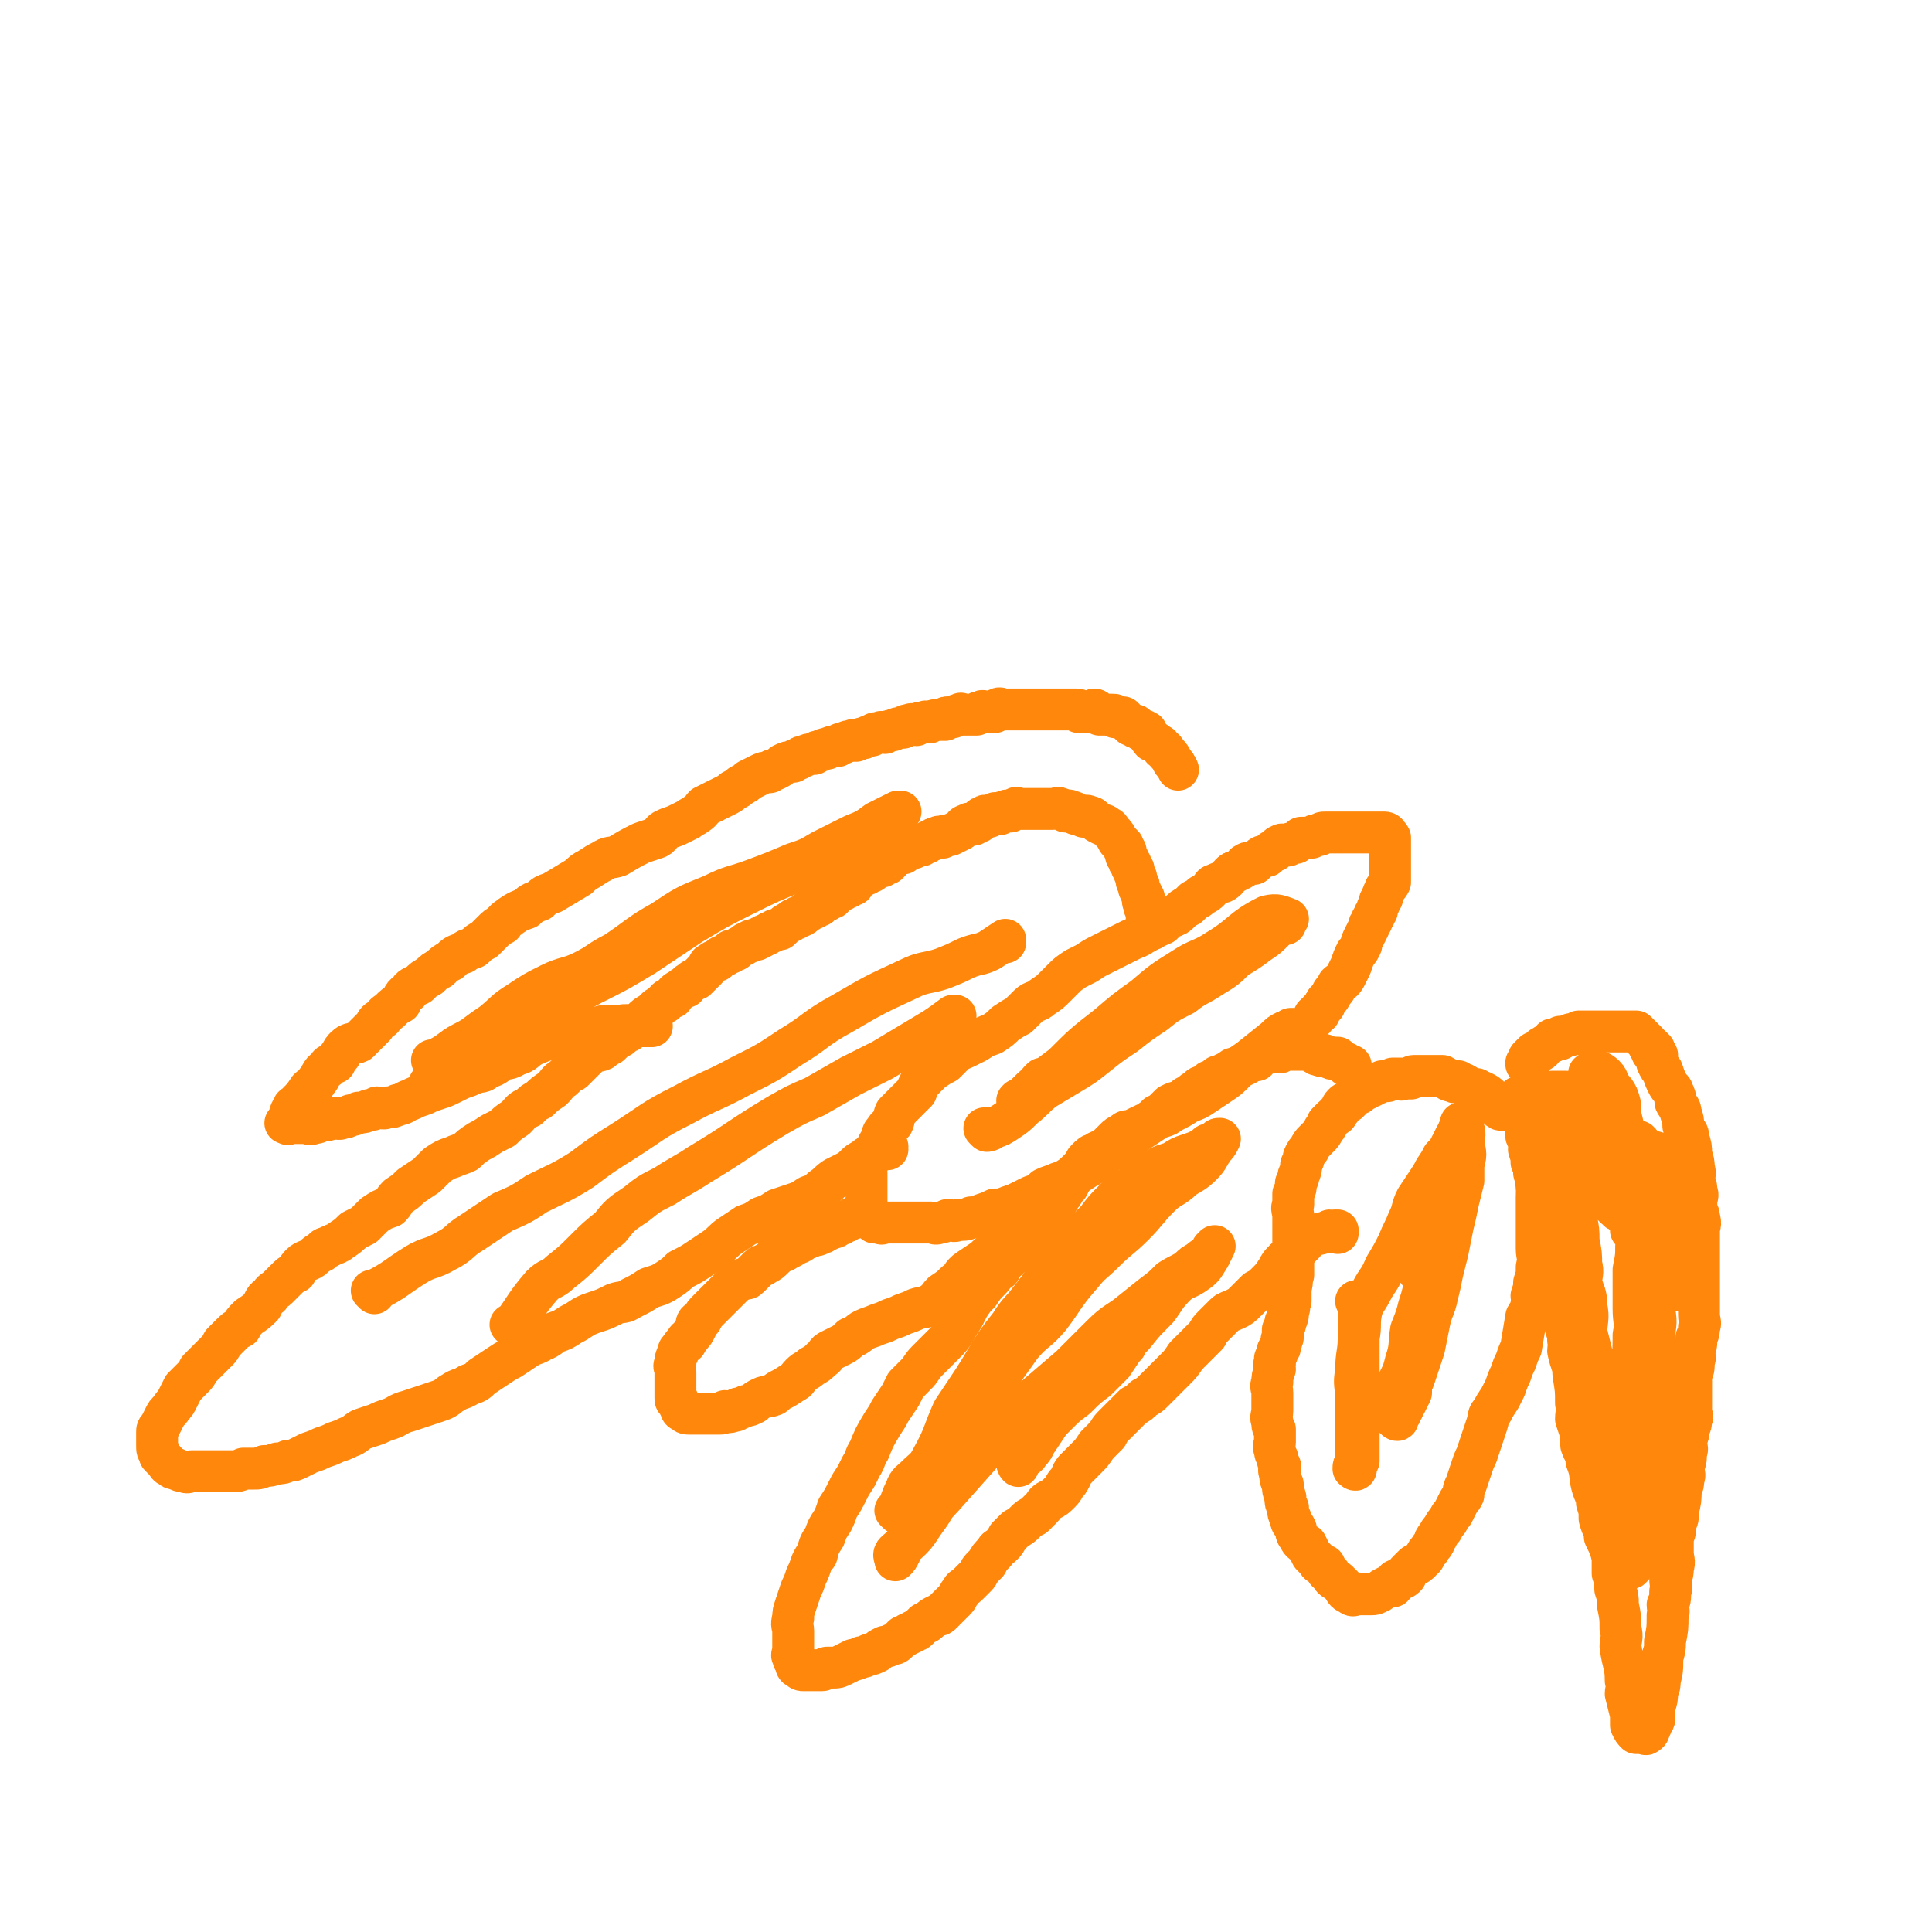
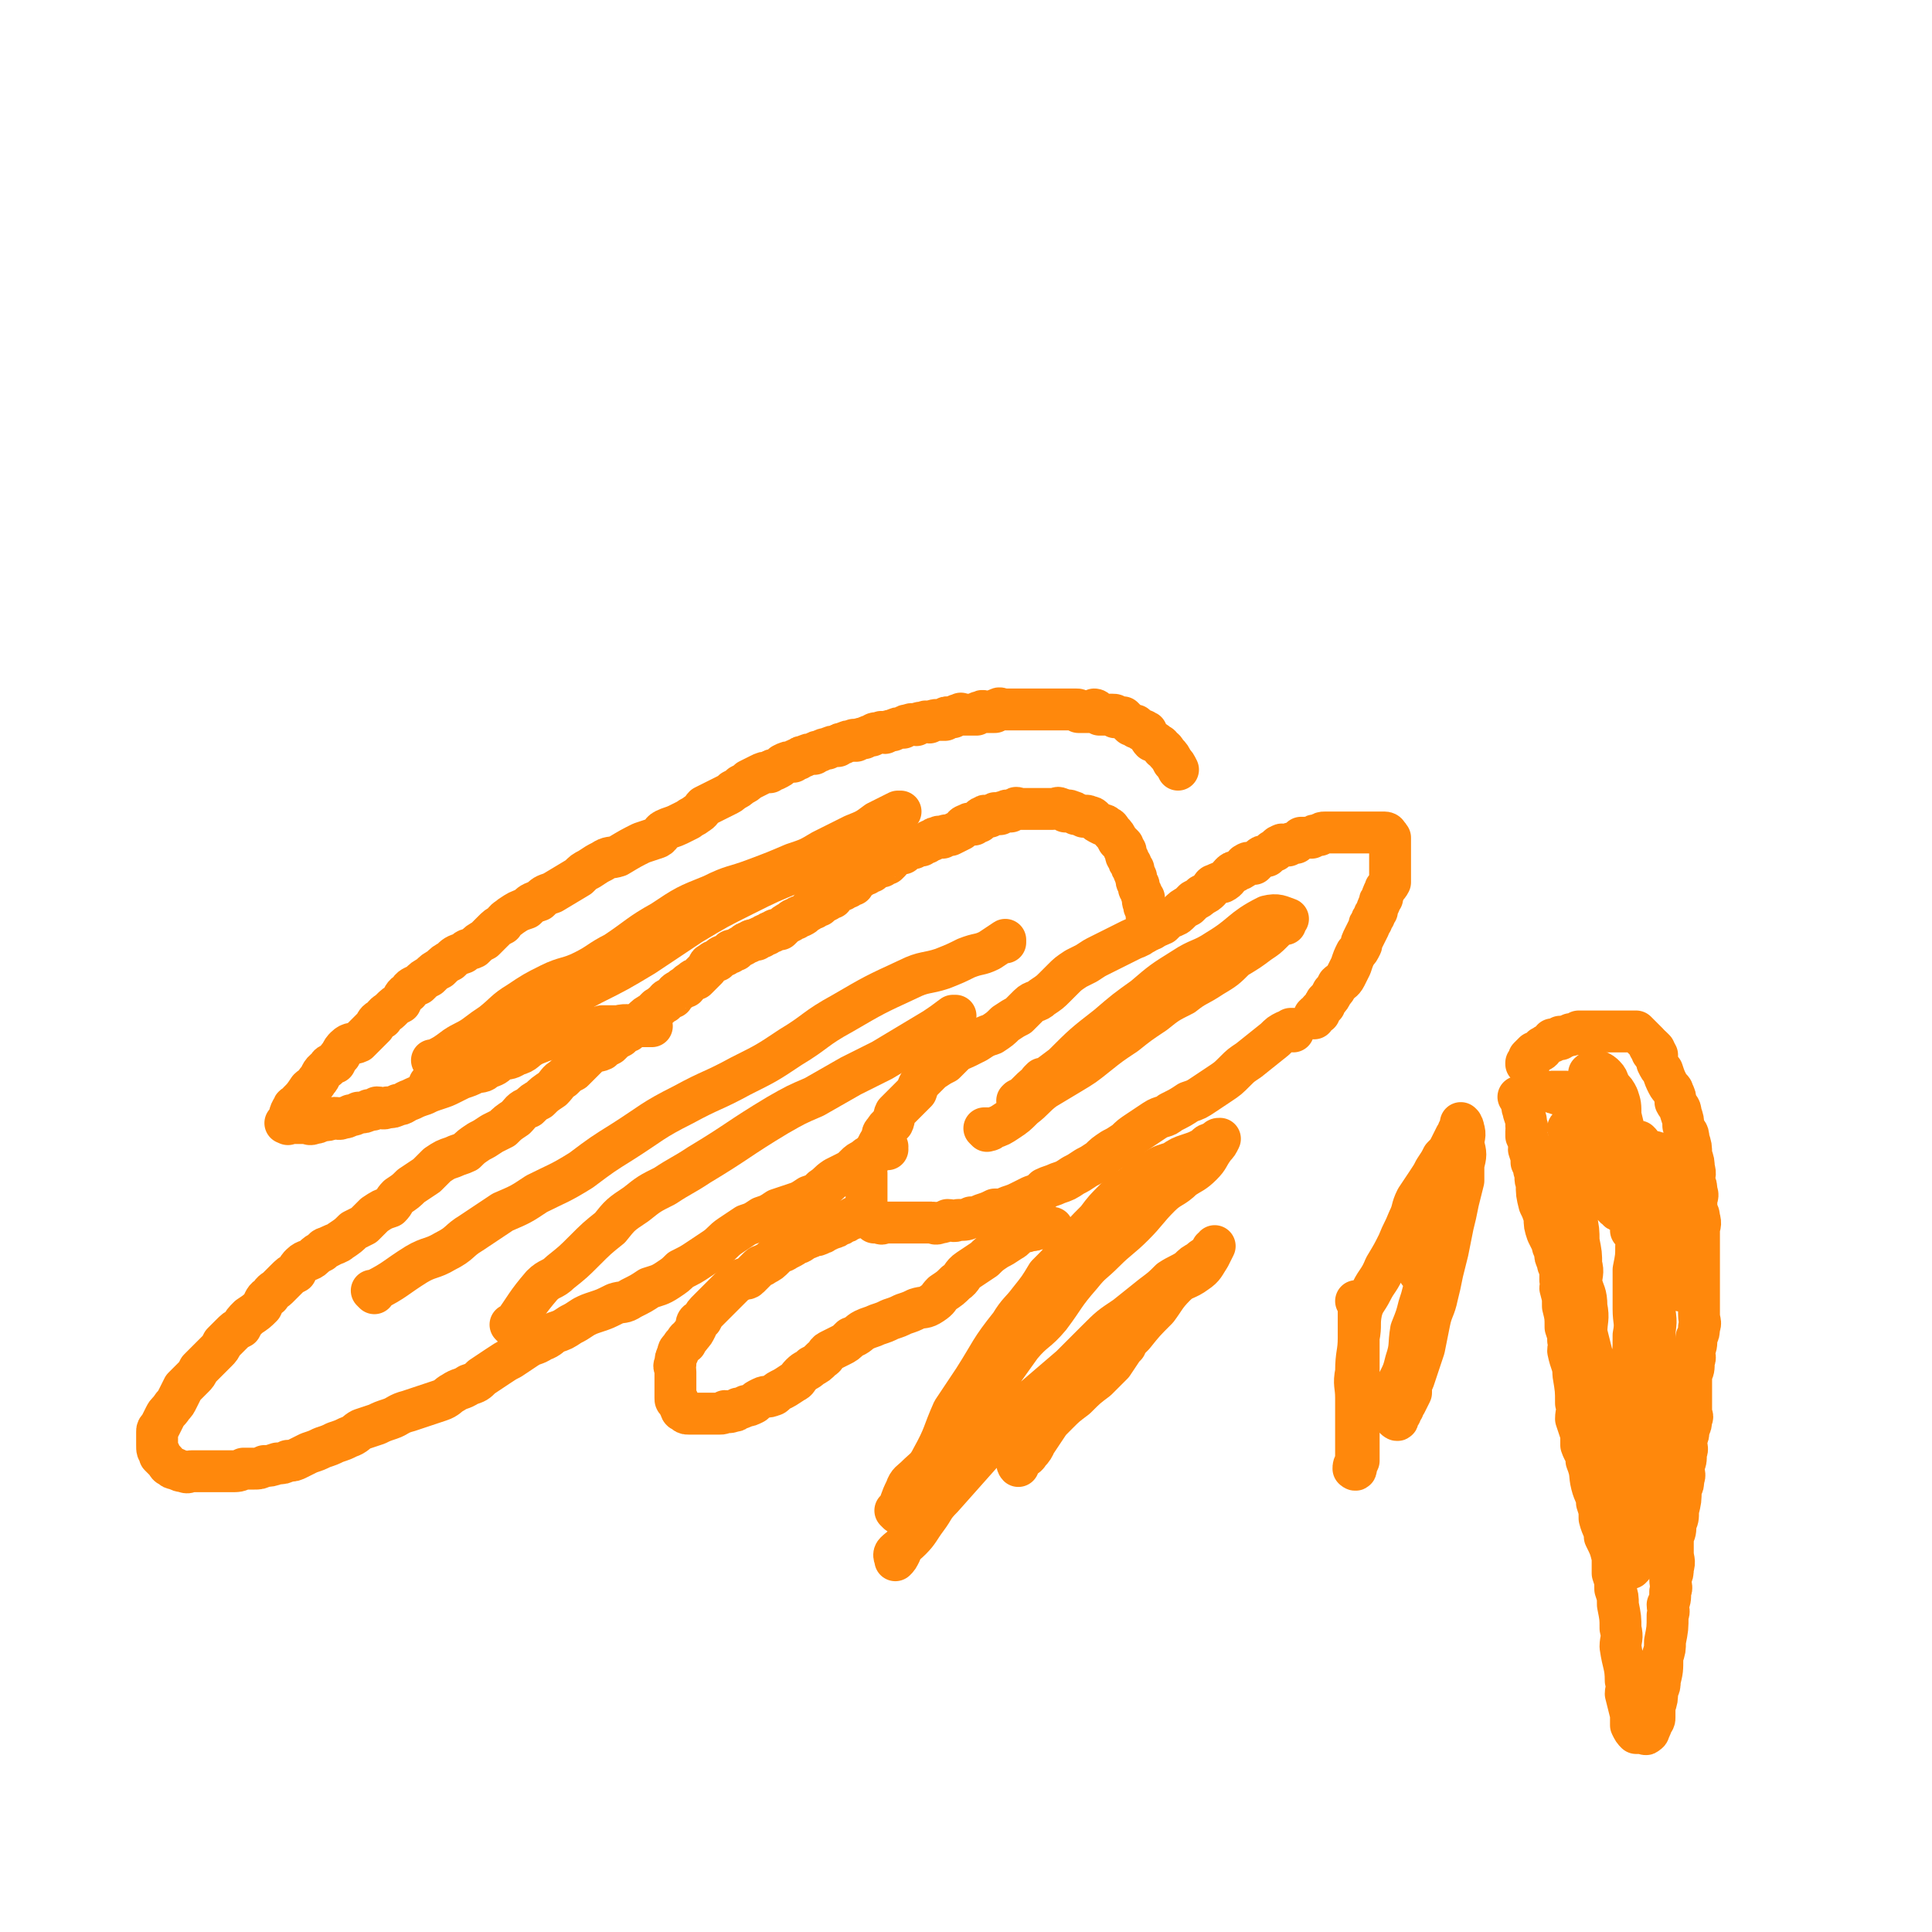
<svg xmlns="http://www.w3.org/2000/svg" viewBox="0 0 738 738" version="1.1">
  <g fill="none" stroke="#FF880C" stroke-width="16" stroke-linecap="round" stroke-linejoin="round">
    <path d="M584,407c0,0 -1,-1 -1,-1 0,0 0,1 0,0 1,0 1,0 1,-1 0,0 0,0 0,-1 1,-1 1,-1 2,-2 2,-1 2,0 3,-1 0,0 0,0 0,-1 1,0 1,-1 2,-1 1,-1 1,-1 2,-1 0,0 0,0 0,-1 2,0 2,0 3,0 0,0 0,0 0,-1 1,0 1,0 2,0 1,-1 1,0 2,-1 0,0 0,1 0,0 2,0 2,0 3,0 0,0 0,-1 0,-1 1,0 1,0 2,0 1,0 1,0 2,0 0,0 0,0 0,0 2,0 2,0 3,0 0,0 0,0 0,0 2,0 2,0 3,0 1,0 1,0 2,0 0,0 0,0 0,0 2,0 2,0 3,0 1,0 1,0 2,0 0,0 0,0 0,0 1,0 1,0 2,0 0,0 0,0 0,0 2,0 2,0 3,0 0,0 0,0 0,0 1,1 1,1 2,2 0,0 0,0 0,0 0,0 0,0 0,0 1,1 1,1 2,2 0,0 0,0 0,0 0,0 0,0 0,0 1,1 0,0 0,0 0,0 1,1 1,2 0,0 0,0 0,0 0,0 0,0 0,0 1,1 0,0 0,0 0,0 1,1 1,2 0,0 0,0 0,0 0,0 0,0 0,0 1,1 0,0 0,0 0,0 0,0 0,0 0,0 0,0 0,0 1,1 0,0 0,0 0,0 0,0 0,0 0,0 0,0 0,0 1,1 0,0 0,0 0,0 1,1 2,1 0,0 0,0 0,0 " />
    <path d="M632,401c0,0 -1,-1 -1,-1 0,0 0,0 0,0 1,1 1,1 1,2 1,2 1,2 1,4 1,2 1,2 2,3 1,3 1,3 2,5 1,2 2,2 2,3 1,2 1,2 1,4 1,2 2,2 2,4 1,3 1,3 1,5 1,3 2,2 2,5 1,3 1,3 1,6 1,3 1,3 1,5 1,3 0,3 0,5 1,2 1,2 1,4 1,2 0,2 0,4 0,2 0,2 0,3 1,2 1,2 1,3 1,3 0,3 0,5 0,2 0,2 0,4 0,3 0,3 0,5 0,3 0,3 0,6 0,3 0,3 0,5 0,2 0,2 0,4 0,2 0,2 0,4 0,2 0,2 0,4 0,3 1,3 0,5 0,2 0,2 -1,4 0,3 0,3 -1,5 0,2 1,2 0,4 0,3 0,3 -1,5 0,2 0,2 0,4 0,2 0,2 0,4 0,2 0,2 0,3 0,2 0,2 0,3 0,2 1,2 0,3 0,2 0,2 -1,4 0,2 0,2 -1,4 0,3 1,3 0,5 0,3 0,3 -1,5 0,3 1,3 0,5 0,2 0,2 -1,4 0,4 0,4 -1,8 0,3 0,3 -1,5 0,3 0,3 -1,5 0,3 0,3 0,6 0,3 1,3 0,6 0,2 0,2 -1,4 0,3 1,3 0,5 0,3 0,3 -1,5 0,2 1,2 0,4 0,5 0,5 -1,10 0,3 0,3 -1,6 0,5 0,5 -1,9 0,2 0,2 -1,4 0,3 0,3 -1,6 0,1 0,1 0,2 0,1 0,1 0,2 0,0 0,0 0,0 0,1 0,1 -1,2 0,1 0,1 -1,2 0,0 0,0 0,0 0,0 0,0 0,0 1,0 0,0 0,0 0,0 0,0 0,0 0,0 0,0 0,0 0,1 0,2 -1,2 0,1 -1,0 -2,0 0,0 0,0 0,0 0,0 0,0 0,0 -1,0 -1,0 -2,0 0,0 0,0 0,0 0,0 0,0 0,0 -1,-1 -1,-1 -2,-3 0,-2 0,-2 0,-4 -1,-4 -1,-4 -2,-8 0,-2 1,-2 0,-5 0,-6 -1,-6 -2,-13 0,-3 1,-3 0,-7 0,-4 0,-4 -1,-9 0,-3 0,-3 -1,-6 0,-3 0,-3 -1,-6 0,-3 0,-3 0,-6 -1,-4 -1,-4 -3,-8 0,-3 -1,-3 -2,-7 0,-3 0,-3 -1,-6 0,-3 -1,-3 -2,-7 -1,-4 0,-4 -2,-9 0,-3 -1,-3 -2,-6 0,-2 0,-2 0,-4 -1,-3 -1,-3 -2,-6 0,-3 1,-3 0,-6 0,-5 0,-5 -1,-11 0,-4 -1,-4 -2,-9 0,-2 1,-2 0,-4 0,-2 0,-2 -1,-5 0,-4 0,-4 -1,-8 0,-4 0,-3 -1,-7 0,-1 1,-1 0,-3 0,-2 0,-2 0,-4 -1,-2 -1,-2 -1,-3 -1,-2 -1,-2 -1,-4 -1,-2 -1,-2 -1,-3 -1,-2 -1,-2 -2,-4 -1,-3 -1,-3 -1,-6 -1,-3 -1,-3 -2,-5 -1,-4 -1,-4 -1,-8 -1,-2 0,-2 -1,-5 0,-1 0,-1 -1,-3 0,-2 0,-2 -1,-5 0,-1 1,-1 0,-2 0,-1 0,-1 -1,-3 0,-1 0,-1 0,-2 0,-1 1,-1 0,-2 0,-2 0,-2 -1,-5 0,-1 0,0 0,-1 -1,-1 0,-1 -1,-3 0,0 0,0 0,0 0,-1 0,-1 -1,-2 0,0 0,0 0,0 " />
-     <path d="M587,431c0,0 -1,-1 -1,-1 0,0 0,0 0,0 0,0 0,0 0,0 1,1 0,0 0,0 0,0 0,0 0,0 0,0 0,0 0,0 1,1 0,0 0,0 0,0 0,1 0,2 1,2 0,2 0,3 0,2 0,2 0,4 0,2 0,2 0,4 0,3 0,3 0,5 1,2 1,2 1,5 1,2 0,2 0,4 0,4 0,4 0,8 0,3 0,3 0,6 0,3 0,3 0,6 0,3 1,3 0,7 0,3 0,3 -1,6 0,2 0,2 -1,5 0,1 1,2 0,3 0,3 -1,3 -2,5 -1,6 -1,6 -2,12 -1,2 -1,2 -2,5 -1,2 -1,2 -2,5 -1,2 -1,2 -2,5 -1,2 -1,2 -2,4 -2,3 -2,3 -3,5 -2,2 -1,2 -2,5 -1,3 -1,3 -2,6 -1,3 -1,3 -2,6 -1,2 -1,2 -2,5 -1,3 -1,3 -2,6 -1,2 -1,2 -1,4 -1,2 -1,1 -2,3 -1,2 -1,2 -2,4 -1,1 -1,1 -2,3 -1,1 -1,1 -2,3 -1,1 -1,1 -2,3 -1,1 -1,1 -1,2 -1,2 -1,1 -2,3 -1,1 -1,1 -2,3 -1,1 -1,1 -2,2 -1,1 -1,0 -2,1 -1,1 -1,1 -2,2 -1,1 -1,1 -1,2 -1,1 -1,1 -2,1 -1,1 -2,0 -2,1 -1,1 -1,1 -1,2 -1,0 -1,0 -2,0 0,0 0,0 0,0 -2,1 -2,1 -3,2 0,0 0,0 0,0 -2,1 -2,1 -3,1 0,0 0,0 0,0 -2,0 -2,0 -3,0 -1,0 -1,0 -2,0 0,0 0,0 0,0 -2,0 -2,1 -3,0 -2,-1 -2,-1 -3,-3 -1,-1 -1,-1 -2,-2 -2,-1 -2,-1 -3,-3 -2,-1 -1,-1 -2,-3 -2,-1 -2,0 -3,-2 -1,-1 -1,-1 -2,-2 -1,-2 -1,-2 -2,-4 -2,-1 -2,-1 -3,-3 -1,-1 -1,-2 -1,-3 -1,-2 -2,-2 -2,-4 -1,-2 -1,-2 -1,-4 -1,-2 -1,-2 -1,-4 -1,-3 -1,-3 -1,-5 -1,-2 -1,-2 -1,-4 -1,-2 0,-2 0,-3 -1,-2 -1,-2 -1,-3 -1,-2 -1,-2 -1,-3 -1,-2 0,-2 0,-3 0,-2 0,-2 0,-5 -1,-1 -1,-1 -1,-3 -1,-2 0,-2 0,-4 0,-2 0,-2 0,-3 0,-2 0,-2 0,-4 0,-2 -1,-2 0,-4 0,-2 0,-2 1,-5 0,-1 -1,-1 0,-2 0,-1 0,-1 0,-2 1,-2 1,-2 1,-3 1,-1 1,-1 1,-2 1,-2 0,-2 1,-3 0,-2 0,-2 0,-3 1,-2 1,-2 1,-3 1,-2 1,-2 1,-4 1,-2 0,-2 1,-4 0,-3 0,-3 0,-5 1,-3 0,-3 1,-5 0,-2 0,-2 0,-3 0,-2 0,-2 0,-4 0,-2 0,-2 0,-3 0,-2 0,-2 0,-4 0,-2 0,-2 0,-4 0,-2 0,-2 0,-4 0,-3 -1,-3 0,-5 0,-2 0,-2 0,-4 1,-2 1,-2 1,-4 1,-2 1,-2 1,-3 1,-2 1,-2 1,-4 1,-2 1,-2 1,-3 1,-2 1,-2 2,-3 1,-2 1,-2 2,-3 1,-1 1,-1 2,-2 2,-2 1,-2 2,-3 1,-1 1,-1 1,-2 1,-1 1,-1 2,-2 1,-1 2,-1 2,-2 2,-2 1,-2 2,-3 1,-1 1,-1 2,-1 1,-1 1,-1 2,-2 0,0 0,0 1,-1 1,0 1,0 2,-1 1,-1 1,-1 2,-1 1,-1 1,-1 2,-1 1,-1 1,-1 2,-1 1,-1 1,0 2,-1 1,0 1,0 2,0 1,-1 1,0 2,-1 2,0 2,0 3,0 0,0 0,1 1,0 1,0 1,0 3,0 0,0 0,-1 1,-1 1,0 1,0 2,0 2,0 2,0 3,0 1,0 1,0 2,0 1,0 1,0 2,0 1,0 1,0 2,0 0,0 0,0 0,0 2,1 2,2 4,2 1,1 1,0 2,0 1,1 1,1 2,1 0,0 0,0 0,0 2,1 2,2 3,2 1,1 1,0 2,0 1,1 1,1 2,1 0,0 0,0 0,0 2,1 2,1 3,2 1,1 1,1 1,2 0,0 0,0 0,0 1,1 1,1 2,2 0,0 0,0 0,0 1,1 1,1 2,1 0,0 0,0 0,0 " />
-     <path d="M511,471c0,0 -1,-1 -1,-1 0,0 1,0 1,0 -1,1 -2,0 -3,0 -2,1 -2,1 -3,1 -2,1 -3,0 -4,1 -2,1 -2,2 -3,3 -2,2 -2,2 -3,3 -2,2 -3,2 -4,3 -2,2 -2,2 -3,4 -2,3 -2,3 -4,5 -2,2 -2,2 -4,3 -2,2 -2,2 -4,4 -2,2 -2,2 -4,3 -2,1 -3,1 -4,2 -2,2 -2,2 -4,4 -2,2 -2,2 -3,4 -2,2 -2,2 -4,4 -2,2 -2,2 -4,4 -2,3 -2,3 -4,5 -2,2 -2,2 -4,4 -2,2 -2,2 -4,4 -2,2 -2,2 -4,3 -2,2 -2,2 -4,3 -2,2 -2,2 -3,3 -2,2 -2,2 -4,4 -2,2 -2,2 -3,4 -2,2 -2,2 -4,4 -2,3 -2,3 -4,5 -2,2 -2,2 -4,4 -2,2 -1,2 -3,5 -2,2 -1,2 -3,4 -2,2 -2,2 -4,3 -2,1 -2,2 -3,3 -2,2 -2,2 -3,3 -2,1 -2,1 -3,2 -2,2 -2,2 -4,3 -2,2 -2,2 -3,3 -1,2 -1,2 -2,3 -2,2 -2,1 -3,3 -2,2 -2,2 -3,4 -1,1 -1,1 -2,2 -1,1 -1,2 -2,3 -2,2 -2,2 -3,3 -2,2 -2,1 -3,3 -1,1 -1,2 -2,3 -1,1 -1,1 -2,2 -2,2 -2,2 -3,3 -1,1 -1,1 -2,1 -2,1 -2,1 -3,2 -1,1 -1,1 -2,1 -1,1 -1,1 -2,2 -1,1 -1,1 -2,1 -1,1 -1,1 -2,1 -1,1 -1,1 -2,1 -1,1 -1,1 -2,2 -1,1 -1,1 -2,1 -2,1 -2,1 -3,1 -2,1 -2,1 -3,2 -2,1 -2,1 -3,1 -2,1 -2,1 -3,1 -2,1 -2,1 -3,1 -2,1 -2,1 -4,2 -2,1 -2,1 -4,1 -1,0 -1,0 -2,0 -1,0 -1,1 -2,1 -1,0 -1,0 -2,0 -1,0 -1,0 -2,0 0,0 0,0 0,0 -2,0 -2,0 -3,0 -1,0 -1,0 -2,-1 -1,0 -1,-1 -1,-2 -1,-1 -1,-1 -1,-2 -1,-1 0,-1 0,-2 0,-1 0,-1 0,-3 0,-2 0,-2 0,-5 0,-2 -1,-2 0,-5 0,-2 0,-2 1,-5 1,-3 1,-3 2,-6 1,-2 1,-2 2,-5 1,-2 1,-2 2,-5 1,-2 1,-2 2,-3 1,-4 1,-4 3,-7 1,-3 1,-3 3,-6 1,-2 1,-2 2,-5 2,-3 2,-3 4,-7 1,-2 1,-2 3,-5 1,-2 1,-2 2,-4 2,-3 1,-3 3,-6 2,-5 2,-5 5,-10 2,-3 2,-3 3,-5 2,-3 2,-3 4,-6 1,-2 1,-2 2,-4 2,-2 2,-2 4,-4 2,-2 2,-3 4,-5 1,-1 1,-1 3,-3 2,-2 2,-2 4,-4 2,-2 2,-2 4,-5 1,-2 1,-2 3,-5 1,-2 1,-2 2,-4 2,-3 2,-3 4,-5 2,-3 2,-3 4,-5 2,-2 2,-3 4,-4 1,-3 1,-2 3,-4 2,-2 2,-2 4,-3 1,-2 2,-2 3,-4 2,-3 2,-3 3,-5 2,-2 2,-2 3,-3 3,-3 2,-3 4,-5 2,-2 2,-2 3,-4 2,-2 1,-3 3,-4 1,-2 1,-2 2,-4 2,-2 2,-2 3,-3 2,-2 1,-2 2,-3 2,-2 2,-2 3,-2 2,-2 3,-1 5,-3 1,-1 1,-1 3,-3 1,-1 1,-1 3,-2 1,-1 1,-1 3,-1 2,-1 2,-1 4,-2 1,0 1,-1 3,-1 1,-2 2,-1 3,-3 2,0 2,0 3,-2 1,-1 1,-1 2,-2 2,-1 2,-1 3,-1 2,-1 2,-1 3,-2 2,-1 2,-1 3,-2 2,-1 2,-2 3,-2 2,-1 2,-1 3,-2 2,0 1,-1 3,-1 0,-1 0,-1 1,-1 2,-1 2,-1 4,-2 1,-1 1,-1 3,-1 1,-1 1,-1 2,-1 2,-1 2,-1 3,-2 1,0 1,0 2,0 0,-1 0,-1 0,-1 1,0 1,-1 2,-1 1,-1 1,0 2,-1 2,0 2,0 3,0 0,0 0,0 0,0 1,0 1,0 2,0 1,-1 1,-1 2,-1 1,0 1,0 2,0 1,0 1,0 2,0 1,0 1,0 2,0 2,0 2,0 3,0 2,1 1,1 2,1 1,1 1,1 2,1 1,1 2,0 2,0 2,1 1,1 2,1 1,1 1,0 2,0 0,0 1,0 1,0 1,1 1,1 2,2 0,0 0,0 1,0 0,1 0,1 1,1 0,0 0,0 1,0 " />
    <path d="M402,470c0,0 -1,-1 -1,-1 0,0 1,0 1,0 -2,1 -3,0 -5,0 -2,1 -2,1 -4,1 -1,1 -2,0 -3,1 -2,1 -2,2 -4,3 -3,2 -3,2 -5,3 -3,2 -3,2 -5,4 -3,2 -3,2 -6,4 -3,2 -2,3 -5,5 -2,2 -2,2 -5,4 -2,2 -1,2 -4,4 -3,2 -3,1 -6,2 -2,1 -2,1 -5,2 -2,1 -2,1 -5,2 -2,1 -2,1 -5,2 -2,1 -3,1 -5,2 -2,1 -2,2 -5,3 -2,2 -2,2 -4,3 -2,1 -2,1 -4,2 -2,1 -1,2 -3,3 -2,2 -2,2 -4,3 -2,2 -2,1 -4,3 -2,2 -1,2 -3,3 -3,2 -3,2 -5,3 -2,1 -2,2 -3,2 -2,1 -2,0 -4,1 -2,1 -2,1 -3,2 -2,1 -2,1 -3,1 -2,1 -2,1 -3,1 -1,1 -1,1 -2,1 -2,1 -2,0 -3,0 -1,1 -1,1 -2,1 -1,0 -1,0 -2,0 -1,0 -1,0 -2,0 -2,0 -2,0 -3,0 0,0 0,0 0,0 -2,0 -2,0 -3,0 -1,0 -1,0 -2,0 0,0 0,0 0,0 -1,0 -1,0 -2,-1 -1,0 -1,-1 -1,-1 -1,-2 -1,-2 -1,-3 -1,0 -1,0 -1,-1 0,-2 0,-2 0,-4 0,-2 0,-2 0,-4 0,-1 0,-1 0,-2 0,-2 -1,-2 0,-3 0,-2 0,-2 1,-4 0,-1 0,-1 1,-2 1,-1 0,-1 2,-2 0,-2 1,-1 2,-3 1,-1 1,-1 2,-3 0,-2 0,-2 2,-3 1,-2 1,-2 3,-4 1,-1 1,-1 3,-3 1,-1 1,-1 3,-3 1,-1 1,-1 3,-3 1,-1 1,-1 3,-2 1,-1 2,0 3,-1 2,-2 2,-2 4,-4 1,-1 1,0 2,-1 2,-1 2,-1 4,-3 1,-1 1,-1 3,-2 1,0 1,-1 2,-1 2,-1 2,-1 3,-2 2,0 2,-1 4,-2 1,0 1,0 2,-1 2,0 2,0 4,-1 1,0 0,-1 2,-1 0,-1 1,0 2,-1 1,0 1,0 2,-1 1,0 1,0 2,-1 0,0 0,0 0,0 1,0 1,0 2,-1 1,0 1,0 2,-1 0,0 0,0 0,0 0,0 0,0 0,0 " />
    <path d="M494,394c0,0 -1,-1 -1,-1 0,0 0,0 1,0 0,0 0,0 0,0 -2,1 -2,1 -3,1 -2,1 -2,1 -4,3 -5,4 -5,4 -10,8 -3,2 -3,2 -5,4 -3,3 -3,3 -6,5 -3,2 -3,2 -6,4 -3,2 -3,2 -6,3 -3,2 -3,2 -7,4 -2,2 -3,1 -6,3 -3,2 -3,2 -6,4 -3,2 -3,2 -5,4 -3,2 -3,2 -5,3 -3,2 -3,2 -5,4 -3,2 -3,2 -5,3 -3,2 -3,2 -5,3 -3,2 -3,2 -6,3 -2,1 -3,1 -5,2 -2,2 -2,2 -5,3 -2,1 -2,1 -4,2 -2,1 -2,1 -5,2 -2,1 -2,1 -5,1 -2,1 -2,1 -5,2 -2,1 -2,1 -4,1 -2,1 -2,1 -5,1 -2,1 -2,0 -4,0 -2,1 -2,1 -3,1 -2,1 -2,0 -3,0 -2,0 -2,0 -3,0 -2,0 -2,0 -3,0 -1,0 -1,0 -2,0 -1,0 -1,0 -2,0 -1,0 -1,0 -2,0 -1,0 -1,0 -2,0 -1,0 -1,0 -2,0 -1,0 -1,0 -2,0 -1,0 -1,1 -2,0 -1,0 -1,0 -2,0 0,-1 0,0 0,-1 -1,-1 -1,-1 -2,-2 0,-1 0,-1 0,-1 -1,-2 -1,-2 -1,-3 0,-1 0,-1 0,-2 0,-2 0,-2 0,-3 0,-2 0,-2 0,-3 0,-2 0,-2 0,-4 0,-2 -1,-2 0,-3 0,-1 1,-1 1,-2 1,-2 1,-2 2,-3 0,-1 1,-1 1,-2 1,-2 1,-2 2,-3 0,-2 0,-2 1,-3 1,-2 2,-2 3,-3 1,-2 0,-2 1,-4 2,-2 2,-2 4,-4 2,-2 2,-2 4,-4 1,-3 1,-3 3,-5 2,-2 2,-2 3,-3 3,-2 3,-2 5,-3 2,-2 2,-2 3,-3 2,-2 3,-2 5,-3 2,-1 2,-1 4,-2 3,-2 3,-2 6,-3 3,-2 3,-2 5,-4 3,-2 3,-2 5,-3 2,-2 2,-2 4,-4 2,-2 3,-1 5,-3 3,-2 3,-2 5,-4 2,-2 2,-2 3,-3 2,-2 2,-2 5,-4 2,-1 2,-1 4,-2 3,-2 3,-2 5,-3 2,-1 2,-1 4,-2 2,-1 2,-1 4,-2 2,-1 2,-1 4,-2 2,-1 3,-1 4,-2 2,-1 2,-1 3,-2 2,-1 3,-1 5,-2 1,-1 1,-1 2,-2 2,-1 3,-1 4,-2 2,-2 2,-2 4,-3 1,-1 1,-1 2,-2 2,-1 2,-1 3,-2 2,-1 2,-1 3,-2 1,-1 1,-2 2,-2 2,-1 2,-1 3,-1 2,-1 2,-2 3,-3 1,-1 1,-1 2,-1 1,-1 2,-1 2,-1 2,-1 1,-2 2,-2 1,-1 1,0 2,0 0,0 0,0 1,0 1,-1 1,-1 2,-2 1,-1 1,-1 2,-1 0,0 0,0 1,0 1,-1 1,-1 2,-2 0,0 0,0 1,0 1,-1 1,-2 2,-2 1,-1 1,0 2,0 0,0 0,0 1,0 1,-1 1,-1 2,-1 0,0 0,0 1,0 1,-1 1,-1 2,-2 0,0 0,0 1,0 1,0 1,0 3,0 0,0 0,0 0,0 1,-1 1,-1 2,-1 0,0 0,0 1,0 1,-1 1,-1 2,-1 0,0 0,0 1,0 1,0 1,0 2,0 0,0 0,0 0,0 1,0 1,0 2,0 0,0 0,0 1,0 1,0 1,0 2,0 0,0 0,0 1,0 1,0 1,0 2,0 1,0 1,0 2,0 0,0 0,0 1,0 0,0 0,0 1,0 1,0 1,0 2,0 0,0 0,0 1,0 1,0 1,0 2,0 0,0 0,0 1,0 0,0 0,0 1,0 0,0 0,0 1,0 0,0 1,0 1,1 1,0 0,1 1,1 0,2 0,2 0,3 0,2 0,2 0,3 0,2 0,2 0,3 0,2 0,2 0,4 0,2 0,2 0,4 -1,2 -2,2 -2,3 -1,2 -1,2 -1,3 -1,1 -1,1 -1,2 -1,2 -1,2 -1,3 -1,1 -1,1 -1,2 -1,1 -1,1 -1,2 -1,1 -1,1 -1,2 -1,2 -1,2 -2,4 -1,2 -1,2 -1,3 -1,2 -1,2 -2,3 -1,2 -1,2 -2,5 -1,2 -1,2 -2,4 -1,2 -2,2 -3,3 -1,2 -1,2 -2,3 -1,2 -1,2 -2,3 -1,1 -1,1 -1,2 -1,1 -1,1 -2,2 0,0 0,0 0,1 -1,0 -1,0 -2,1 0,0 0,0 0,1 " />
    <path d="M339,439c0,0 -1,-1 -1,-1 0,0 0,0 1,0 0,0 0,0 0,0 -2,1 -2,1 -3,1 -2,1 -2,1 -3,2 -2,1 -2,1 -3,2 -2,1 -2,1 -3,2 -2,2 -2,2 -4,3 -2,1 -2,1 -4,2 -3,2 -2,2 -5,4 -2,2 -2,2 -5,3 -3,2 -3,2 -6,3 -3,1 -3,1 -6,2 -3,2 -3,2 -6,3 -3,2 -3,2 -6,3 -3,2 -3,2 -6,4 -3,2 -3,3 -6,5 -3,2 -3,2 -6,4 -3,2 -3,2 -7,4 -2,2 -2,2 -5,4 -3,2 -4,2 -7,3 -3,2 -3,2 -7,4 -3,2 -3,1 -6,2 -4,2 -4,2 -7,3 -3,1 -3,1 -5,2 -3,2 -3,2 -5,3 -3,2 -3,2 -6,3 -2,1 -2,2 -5,3 -3,2 -3,1 -6,3 -3,2 -3,2 -6,4 -2,1 -2,1 -5,3 -3,2 -3,2 -6,4 -2,2 -2,2 -5,3 -3,2 -3,1 -6,3 -2,1 -2,2 -5,3 -3,1 -3,1 -6,2 -3,1 -3,1 -6,2 -4,1 -4,2 -7,3 -3,1 -3,1 -5,2 -3,1 -3,1 -6,2 -2,1 -2,2 -5,3 -2,1 -2,1 -5,2 -2,1 -2,1 -5,2 -2,1 -2,1 -5,2 -2,1 -2,1 -4,2 -2,1 -2,1 -4,1 -2,1 -2,1 -4,1 -3,1 -3,1 -5,1 -2,1 -2,1 -4,1 -2,0 -2,0 -4,0 -2,1 -2,1 -5,1 -2,0 -2,0 -4,0 -2,0 -2,0 -4,0 -2,0 -2,0 -4,0 -1,0 -1,0 -3,0 -1,0 -1,1 -3,0 -1,0 -1,0 -3,-1 -1,0 -1,0 -2,-1 -1,0 -1,-1 -2,-2 0,0 0,0 0,0 -1,-1 -1,-1 -2,-2 0,0 0,0 0,-1 -1,-1 -1,-1 -1,-3 0,-1 0,-1 0,-2 0,-1 0,-1 0,-3 0,-1 0,-1 1,-2 1,-2 1,-2 2,-4 1,-2 1,-1 3,-4 1,-1 1,-1 2,-3 1,-2 1,-2 2,-4 2,-2 2,-2 4,-4 1,-1 1,-1 2,-3 2,-2 2,-2 3,-3 2,-2 2,-2 4,-4 1,-1 1,-1 2,-3 2,-2 2,-2 3,-3 2,-2 2,-2 4,-3 1,-2 1,-2 3,-4 3,-2 3,-2 5,-4 1,-2 1,-3 3,-4 1,-2 2,-2 3,-3 2,-2 2,-2 3,-3 2,-2 2,-2 4,-3 1,-2 1,-2 2,-3 2,-2 3,-1 5,-3 1,-1 1,-1 3,-2 1,-2 2,-1 3,-2 2,-1 3,-1 4,-2 3,-2 3,-2 5,-4 2,-1 2,-1 4,-2 2,-2 2,-2 4,-4 3,-2 3,-2 6,-3 2,-2 1,-2 3,-4 3,-2 3,-2 5,-4 3,-2 3,-2 6,-4 2,-2 2,-2 4,-4 3,-2 3,-2 6,-3 2,-1 3,-1 5,-2 2,-2 2,-2 5,-4 2,-1 2,-1 5,-3 2,-1 2,-1 4,-2 2,-2 2,-2 5,-4 2,-2 2,-3 5,-4 2,-2 2,-2 4,-3 2,-2 2,-2 5,-4 2,-2 2,-3 4,-4 2,-2 2,-2 4,-3 2,-2 2,-2 3,-3 2,-2 2,-2 3,-3 2,-2 3,-1 5,-2 1,-1 1,-1 3,-2 2,-2 2,-2 4,-3 1,-2 1,-1 3,-2 1,-1 1,-1 2,-2 2,-1 2,-1 3,-2 2,-2 2,-2 4,-3 1,-1 1,-1 2,-2 2,-1 1,-1 3,-2 1,-2 1,-1 3,-2 0,0 0,0 0,0 1,-2 1,-2 3,-3 1,-1 1,-1 2,-1 1,-1 0,-1 2,-2 1,-1 1,-1 2,-1 1,-1 1,-1 2,-2 0,0 0,0 0,0 1,-1 1,-1 2,-2 1,-1 0,-2 2,-2 0,-1 1,-1 2,-1 0,0 0,0 0,0 1,-1 1,-2 3,-2 1,-1 1,-1 2,-1 0,-1 0,-1 1,-1 1,0 1,0 1,0 1,-1 1,-1 3,-2 1,-1 1,-1 2,-1 1,-1 1,-1 3,-1 1,-1 1,-1 2,-1 1,-1 1,-1 2,-1 1,-1 1,-1 2,-1 1,-1 1,-1 3,-1 2,-2 2,-2 4,-3 1,-1 1,-1 2,-1 1,-1 1,-1 2,-1 2,-1 1,-1 3,-2 0,-1 1,-1 2,-1 1,-1 1,-1 2,-1 1,-1 1,-1 3,-2 1,-1 1,-1 2,-1 1,-1 0,-2 2,-2 0,-1 1,-1 2,-1 1,-1 1,-1 2,-1 1,-1 1,-1 2,-1 0,-1 0,-2 1,-2 0,-1 1,-1 2,-1 1,-1 1,-1 2,-1 1,-1 1,-1 2,-1 1,-1 1,-1 1,-1 2,-1 2,-1 3,-1 1,-1 1,-1 2,-1 1,-1 1,-1 1,-1 1,-1 1,-2 2,-2 1,-1 1,-1 3,-1 1,-1 1,-1 1,-1 2,-1 2,-1 3,-1 1,-1 1,-1 3,-1 1,-1 1,-1 2,-1 1,-1 1,-1 2,-1 1,-1 1,-1 2,-1 1,-1 1,0 2,0 1,-1 1,-1 3,-1 2,-1 2,-1 4,-2 0,0 0,0 0,0 1,-1 1,-2 3,-2 0,-1 1,0 1,0 1,0 1,0 1,0 1,-1 1,-1 2,-1 0,0 0,0 0,0 1,-1 0,-2 2,-2 0,-1 1,0 2,0 0,0 0,0 0,0 0,0 0,0 0,0 1,-1 1,-1 2,-1 0,-1 1,0 1,0 1,0 1,0 1,0 1,-1 1,-1 2,-1 1,-1 1,0 2,0 0,0 0,0 0,0 1,-1 1,-1 2,-1 0,-1 1,0 1,0 1,0 1,0 2,0 1,0 1,0 1,0 1,0 1,0 3,0 1,0 1,0 3,0 1,0 1,0 2,0 1,0 1,0 2,0 2,0 2,-1 3,0 1,0 1,0 2,1 1,0 1,-1 2,0 1,0 1,0 2,1 1,0 1,0 3,1 0,0 1,-1 2,0 1,0 1,0 2,1 0,0 0,0 0,0 1,1 1,1 3,2 1,0 1,0 2,1 1,0 1,1 2,2 0,0 0,0 0,0 1,1 1,1 2,3 1,1 1,1 2,2 0,1 0,1 1,2 0,2 0,2 1,3 0,1 0,1 1,2 0,1 0,1 1,2 0,1 0,1 1,3 0,1 0,2 1,3 0,2 0,1 1,3 0,1 0,1 1,2 0,1 -1,1 0,2 0,2 0,1 1,3 0,0 0,0 0,0 0,1 0,1 0,2 1,1 1,1 1,3 0,0 0,0 0,0 0,0 0,0 0,0 0,1 0,1 1,2 0,0 0,0 0,0 " />
    <path d="M249,392c0,0 -1,-1 -1,-1 0,0 1,0 1,1 -2,0 -2,0 -4,0 -5,0 -5,-1 -9,0 -3,0 -3,0 -6,0 -3,1 -3,0 -5,1 -3,0 -3,0 -5,0 -3,1 -3,1 -5,3 -6,1 -6,1 -11,3 -4,2 -3,3 -7,4 -3,2 -3,1 -6,2 -2,2 -2,2 -5,3 -2,2 -2,1 -5,2 -2,1 -2,1 -5,2 -2,1 -2,1 -4,2 -2,1 -2,1 -5,2 -3,1 -3,1 -5,2 -3,1 -3,1 -5,2 -3,1 -3,2 -5,2 -2,1 -2,1 -4,1 -2,1 -2,0 -4,0 -2,1 -1,1 -3,1 -2,1 -2,1 -4,1 -2,1 -2,1 -3,1 -2,1 -2,1 -3,1 -2,1 -2,0 -3,0 -3,1 -3,1 -5,1 -2,1 -2,1 -3,1 -2,1 -2,0 -3,0 -2,0 -2,0 -4,0 0,0 0,0 0,0 -2,0 -2,0 -3,0 0,0 0,0 0,0 0,0 0,0 0,0 0,1 0,0 -1,0 0,0 1,0 1,0 0,0 0,0 0,0 1,-3 0,-3 2,-6 0,-1 1,0 2,-2 2,-2 2,-2 4,-5 1,-1 2,-1 3,-3 2,-2 1,-3 4,-5 1,-2 1,-1 3,-2 1,-2 1,-2 2,-3 1,-2 1,-2 2,-3 2,-2 3,-1 5,-2 1,-1 1,-1 2,-2 2,-2 2,-2 4,-4 1,-2 1,-2 3,-3 1,-2 2,-2 3,-3 2,-2 2,-2 4,-3 1,-2 1,-3 3,-4 1,-2 2,-2 4,-3 2,-2 2,-2 4,-3 2,-2 2,-2 4,-3 2,-2 2,-2 4,-3 2,-2 2,-2 5,-3 2,-2 2,-1 4,-2 2,-2 2,-2 4,-3 2,-2 2,-2 3,-3 2,-2 2,-2 4,-3 1,-2 2,-2 3,-3 3,-2 3,-2 6,-3 2,-2 2,-2 5,-3 2,-2 2,-2 5,-3 5,-3 5,-3 10,-6 2,-2 2,-2 4,-3 3,-2 3,-2 5,-3 3,-2 3,-1 6,-2 5,-3 5,-3 9,-5 3,-1 3,-1 6,-2 2,-1 1,-2 3,-3 2,-1 3,-1 5,-2 2,-1 2,-1 4,-2 1,-1 2,-1 3,-2 2,-1 2,-2 3,-3 2,-1 2,-1 4,-2 2,-1 2,-1 4,-2 2,-1 2,-1 3,-2 2,-1 2,-1 3,-2 2,-1 2,-1 3,-2 2,-1 2,-1 4,-2 2,-1 2,-1 4,-1 1,-1 1,-1 2,-1 2,-1 2,-1 3,-2 2,-1 2,-1 4,-1 1,-1 1,-1 2,-1 1,-1 1,-1 2,-1 2,-1 2,-1 4,-1 1,-1 1,-1 2,-1 2,-1 2,-1 3,-1 2,-1 2,-1 4,-1 1,-1 1,-1 2,-1 2,-1 2,-1 4,-1 0,-1 1,0 1,0 2,-1 2,-1 3,-1 2,-1 2,-1 3,-1 1,-1 1,-1 3,-1 1,-1 1,0 2,0 2,-1 2,-1 3,-1 2,-1 2,-1 4,-1 1,-1 1,-1 2,-1 2,-1 2,0 3,0 1,-1 1,-1 3,-1 1,-1 1,0 2,0 2,-1 2,-1 3,-1 1,0 1,0 3,0 1,-1 0,-1 1,-1 1,0 1,0 2,0 2,-1 1,-1 3,-1 0,-1 0,0 1,0 1,0 1,0 2,0 1,0 2,0 3,0 1,-1 0,-1 2,-1 0,-1 1,0 2,0 0,0 0,0 0,0 1,0 1,0 3,0 1,-1 0,-1 1,-1 1,-1 1,0 3,0 1,0 1,0 2,0 1,0 1,0 1,0 1,0 1,0 1,0 1,0 1,0 3,0 2,0 2,0 4,0 1,0 1,0 1,0 1,0 1,0 1,0 1,0 1,0 2,0 1,0 1,0 2,0 1,0 1,0 2,0 0,0 0,0 1,0 1,0 1,0 2,0 0,0 0,0 1,0 1,0 1,0 1,0 1,0 1,0 1,0 0,0 0,0 1,0 0,0 0,0 1,0 1,0 1,0 1,1 1,0 1,0 1,0 0,0 0,0 0,0 1,0 1,0 1,0 1,0 1,0 1,0 0,0 0,0 0,0 1,0 1,0 1,0 1,0 1,0 1,0 0,0 0,0 0,0 1,0 1,0 1,0 1,0 1,0 1,0 0,0 0,0 0,0 0,0 -1,-1 -1,-1 1,0 1,1 2,2 0,0 0,0 1,0 1,0 1,0 2,0 0,0 0,0 0,0 0,0 0,0 1,0 0,0 0,0 1,0 0,0 0,0 0,0 1,0 1,0 1,1 1,0 1,0 1,0 1,0 1,0 2,0 0,0 0,0 0,0 0,0 0,0 0,0 1,1 1,1 2,2 0,0 0,0 0,0 0,0 0,0 1,1 0,0 0,0 1,0 1,0 1,0 1,1 1,0 1,0 2,1 1,0 1,0 1,0 1,1 1,0 1,1 1,1 1,2 2,3 0,0 1,0 2,1 0,0 0,0 0,0 1,1 1,0 2,2 1,0 1,1 2,2 0,0 0,0 0,0 1,1 1,1 2,3 0,0 0,0 0,0 1,1 1,1 2,3 0,0 0,0 0,0 " />
    <path d="M600,432c0,0 -1,-1 -1,-1 0,0 0,0 0,0 1,4 0,4 0,8 1,6 1,6 2,12 1,3 1,3 1,5 1,5 0,5 0,9 1,5 1,5 1,9 1,5 1,5 1,9 1,3 0,4 0,7 1,4 2,4 2,9 1,5 0,5 0,10 1,4 1,4 2,8 1,3 1,3 1,7 1,3 1,3 1,7 1,3 1,3 1,6 1,4 1,4 1,7 1,4 1,4 1,8 1,3 1,3 1,7 1,2 1,2 1,5 1,3 0,3 0,5 1,3 1,3 1,6 1,2 1,2 1,3 0,0 0,0 0,0 0,0 0,0 0,0 1,-1 1,-1 1,-2 1,-4 0,-4 0,-7 1,-3 1,-3 1,-5 1,-6 1,-6 1,-11 1,-5 2,-5 2,-10 1,-5 1,-5 1,-9 1,-6 0,-6 0,-13 1,-5 1,-5 1,-11 1,-5 0,-5 0,-10 0,-4 0,-4 0,-7 0,-4 0,-4 0,-8 1,-5 1,-5 1,-9 1,-5 0,-5 0,-10 0,-4 0,-4 0,-8 0,-3 0,-3 0,-6 1,-3 1,-3 1,-5 1,-2 0,-2 0,-4 0,-1 0,-1 0,-2 0,-1 0,-1 0,-2 0,-1 0,-1 0,-2 0,0 0,0 0,-1 0,0 0,0 0,0 1,1 1,1 1,2 1,4 0,4 0,7 0,3 0,3 0,5 0,4 0,4 0,8 0,6 0,6 0,11 0,5 0,5 0,10 0,5 0,5 0,9 0,5 0,5 0,10 0,6 0,6 0,12 0,4 0,4 0,9 0,5 1,5 0,10 0,5 0,5 -1,11 0,5 0,5 0,10 0,5 0,5 0,9 0,3 0,3 0,7 0,4 1,4 0,7 0,3 0,3 -1,6 0,3 1,3 0,5 0,2 0,2 0,4 -1,2 -1,2 -1,4 0,1 0,1 0,3 0,1 1,1 0,2 0,1 0,1 -1,2 0,0 0,0 0,0 0,0 0,0 0,0 0,-1 0,-1 0,-2 0,-1 0,-1 0,-3 1,-2 2,-2 2,-5 1,-3 1,-3 1,-7 1,-5 2,-4 3,-9 1,-7 0,-7 1,-14 1,-5 1,-5 1,-11 1,-4 0,-4 0,-9 1,-4 1,-4 1,-8 1,-2 0,-3 0,-5 0,-4 0,-4 0,-8 0,-3 0,-3 0,-7 0,-5 1,-5 0,-10 0,-4 0,-3 0,-7 -1,-2 0,-2 -1,-5 0,-4 0,-4 -1,-7 0,-4 0,-4 0,-7 -1,-3 -2,-3 -2,-7 -1,-3 0,-3 -1,-7 0,-3 0,-3 0,-6 -1,-2 -1,-2 -1,-5 -1,-2 -1,-2 -2,-4 -1,-2 -1,-2 -2,-4 -1,-2 -1,-2 -2,-4 -1,-2 -1,-2 -2,-4 -1,-2 -1,-2 -2,-3 -2,-2 -2,-2 -3,-3 -1,-2 -1,-2 -2,-3 -1,-1 -1,-1 -2,-2 -2,-1 -2,-1 -3,-2 -1,-1 -1,-2 -2,-2 -1,-1 -1,0 -2,-1 -1,0 -1,0 -2,0 -1,-1 -1,0 -2,-1 -1,0 -1,0 -2,0 -1,0 -1,0 -2,0 0,0 0,0 -1,0 0,0 0,0 0,0 1,1 0,0 0,0 0,0 0,0 0,0 0,0 0,0 0,0 2,1 2,1 3,1 2,1 2,0 3,0 2,1 2,1 3,1 2,1 2,1 3,2 2,1 2,1 3,2 2,1 2,1 3,2 2,2 2,2 3,3 2,3 2,3 2,6 1,3 1,3 1,5 1,3 1,3 1,6 1,3 1,3 1,5 1,2 0,2 0,4 0,2 0,2 0,4 0,1 0,1 0,2 0,1 0,1 0,2 0,0 0,0 0,0 0,0 0,0 0,0 0,0 -1,1 -1,0 -2,-1 -2,-2 -3,-4 -2,-3 -2,-3 -2,-6 -1,-3 -1,-3 -2,-5 0,-4 -1,-4 -1,-7 -1,-4 -1,-4 -2,-8 0,-4 0,-4 -1,-7 0,-3 0,-3 0,-6 0,-2 0,-2 0,-4 0,-2 0,-2 0,-3 0,-1 0,-2 0,-2 1,-1 2,-1 3,-1 2,1 2,1 3,2 2,2 1,3 2,4 2,2 2,2 3,4 1,3 1,3 1,7 1,4 1,4 2,9 1,3 1,3 1,7 1,4 0,4 0,7 0,3 0,3 0,6 1,3 1,3 1,5 1,3 0,3 0,5 0,2 0,2 0,3 0,1 0,1 0,2 0,0 0,0 0,0 0,0 0,0 0,0 0,-1 0,-1 0,-1 0,-4 0,-4 0,-7 1,-3 1,-3 1,-6 1,-3 1,-3 1,-5 1,-2 1,-3 1,-4 1,-2 1,-2 2,-3 1,-2 1,-2 2,-3 1,-1 1,-1 2,-1 2,1 2,0 3,1 2,3 2,3 3,6 1,2 2,2 2,5 1,4 1,4 1,8 1,4 0,4 0,8 0,3 0,3 0,7 1,3 1,3 1,6 1,3 0,3 0,5 0,2 0,2 0,4 0,2 0,2 0,3 0,0 0,0 0,0 0,0 0,0 0,0 " />
    <path d="M519,498c0,0 -1,-1 -1,-1 0,0 1,0 1,0 0,6 0,6 0,11 0,4 0,4 0,8 0,3 0,3 0,7 0,3 0,3 0,6 0,4 0,4 0,7 0,4 0,4 0,7 0,3 0,3 0,6 0,2 0,2 0,5 0,2 0,2 0,4 -1,2 -1,2 -1,3 0,0 0,0 0,0 0,0 0,0 0,0 0,1 -1,0 -1,0 0,-1 0,-1 1,-3 0,-3 0,-3 0,-6 0,-5 0,-5 0,-9 0,-5 0,-5 0,-9 0,-5 -1,-5 0,-10 0,-7 1,-7 1,-13 1,-5 0,-5 1,-10 1,-4 2,-4 4,-8 2,-4 3,-4 5,-9 3,-5 3,-5 5,-9 2,-5 2,-4 4,-9 2,-4 1,-4 3,-8 2,-3 2,-3 4,-6 2,-3 2,-3 3,-5 2,-3 2,-3 3,-5 2,-2 2,-2 3,-4 1,-2 1,-2 2,-4 1,-1 1,-1 1,-2 1,-1 1,-1 1,-2 0,0 0,0 0,-1 0,0 0,0 0,0 1,1 0,0 0,0 0,0 1,1 1,2 1,3 0,3 0,6 1,4 1,4 0,8 0,3 0,3 0,6 -1,4 -1,4 -2,8 -1,5 -1,5 -2,9 -1,5 -1,5 -2,10 -1,4 -1,4 -2,8 -1,5 -1,5 -2,9 -1,5 -2,5 -3,10 -1,5 -1,5 -2,10 -1,3 -1,3 -2,6 -1,3 -1,3 -2,6 -1,2 -1,2 -1,5 -1,2 -1,2 -2,4 -1,1 -1,1 -1,2 -1,1 -1,1 -1,2 -1,1 -1,1 -1,2 0,0 0,0 0,0 0,0 0,0 0,0 0,1 -1,0 -1,0 0,-1 0,-1 0,-1 -1,-4 -1,-4 0,-7 0,-3 0,-3 1,-6 2,-4 2,-4 3,-8 2,-6 1,-6 2,-12 2,-5 2,-5 3,-9 1,-3 1,-3 2,-7 2,-4 2,-4 3,-8 1,-4 1,-4 2,-7 1,-3 1,-3 2,-5 1,-2 1,-2 2,-4 0,0 0,0 0,-1 0,0 0,0 0,0 0,0 -1,-1 -1,-1 -2,2 -2,3 -3,6 -2,3 -1,3 -3,7 -2,4 -2,4 -3,7 0,0 0,0 -1,0 " />
    <path d="M343,578c0,0 -1,-1 -1,-1 0,0 1,1 1,0 1,-3 1,-4 3,-8 1,-3 2,-3 4,-5 3,-3 4,-3 6,-7 5,-9 4,-9 8,-18 4,-6 4,-6 8,-12 7,-11 6,-11 14,-21 3,-5 4,-5 7,-9 4,-5 4,-5 7,-10 5,-5 5,-5 10,-11 4,-5 4,-5 9,-10 3,-4 3,-4 7,-8 3,-3 4,-3 8,-6 3,-3 3,-3 7,-5 3,-2 4,-2 7,-3 3,-2 3,-2 6,-3 3,-1 3,-1 5,-2 2,-1 2,-2 3,-2 2,-1 2,-1 3,-1 0,-1 0,-1 1,-1 0,0 0,0 0,0 -1,2 -1,2 -2,3 -3,4 -2,4 -5,7 -3,3 -4,3 -7,5 -4,4 -5,3 -9,7 -5,5 -5,6 -10,11 -5,5 -6,5 -11,10 -5,5 -5,4 -9,9 -7,8 -6,8 -12,16 -5,6 -6,5 -11,11 -5,7 -5,7 -10,14 -5,8 -4,8 -9,15 -4,5 -4,5 -7,10 -3,5 -2,5 -5,10 -2,6 -3,6 -5,11 -2,4 -2,4 -4,8 -2,3 -2,3 -3,6 -2,2 -2,2 -3,5 -1,2 -1,2 -2,3 0,0 0,0 0,0 0,0 0,0 0,0 0,-1 -1,-2 0,-3 2,-2 3,-2 6,-5 3,-3 3,-4 6,-8 3,-4 2,-4 6,-8 8,-9 8,-9 16,-18 4,-5 4,-5 9,-10 5,-5 5,-5 10,-10 7,-6 7,-6 14,-12 5,-5 5,-5 10,-10 5,-5 5,-5 11,-9 5,-4 5,-4 10,-8 4,-3 4,-3 7,-6 3,-2 4,-2 7,-4 2,-2 2,-2 4,-3 2,-2 3,-2 4,-3 1,-1 1,-1 1,-2 1,0 0,0 1,-1 0,0 0,0 0,0 -1,2 -1,2 -2,4 -2,3 -2,4 -5,6 -4,3 -5,2 -8,5 -4,4 -4,5 -7,9 -5,5 -5,5 -9,10 -5,5 -5,5 -9,9 -5,4 -5,4 -9,8 -4,5 -4,5 -8,10 -3,3 -3,3 -6,6 -2,3 -2,3 -4,6 -2,3 -2,3 -4,6 -1,2 -2,1 -3,3 -1,1 -1,1 -1,2 0,0 0,0 0,0 0,0 -1,-1 0,-2 1,-2 2,-1 4,-3 3,-3 2,-4 4,-7 3,-4 3,-4 7,-8 3,-3 3,-3 7,-6 4,-4 4,-4 8,-7 3,-3 3,-3 6,-6 2,-3 2,-3 4,-6 0,0 0,0 1,-1 " />
    <path d="M377,432c0,0 -1,-1 -1,-1 0,0 0,0 1,0 1,1 1,1 2,0 3,-1 3,-1 6,-3 3,-2 3,-2 6,-5 4,-3 4,-4 8,-7 5,-3 5,-3 10,-6 5,-3 5,-3 10,-7 5,-4 5,-4 11,-8 5,-4 5,-4 11,-8 5,-4 5,-4 11,-7 5,-4 5,-3 11,-7 5,-3 5,-3 9,-7 5,-3 5,-3 9,-6 3,-2 3,-2 5,-4 2,-2 2,-2 4,-3 0,0 0,0 1,0 0,-1 1,-2 1,-2 -3,-1 -4,-2 -8,-1 -10,5 -9,7 -19,13 -6,4 -7,3 -13,7 -8,5 -8,5 -15,11 -7,5 -7,5 -14,11 -9,7 -9,7 -17,15 -4,3 -4,3 -8,6 -3,2 -3,2 -5,4 -2,2 -2,2 -4,3 0,0 -1,1 0,0 1,0 2,0 3,-1 3,-3 3,-3 5,-6 0,0 0,0 1,-1 " />
    <path d="M143,494c0,0 -1,-1 -1,-1 0,0 1,1 1,0 8,-4 8,-5 16,-10 5,-3 6,-2 11,-5 6,-3 5,-4 10,-7 6,-4 6,-4 12,-8 7,-3 7,-3 13,-7 8,-4 9,-4 17,-9 8,-6 8,-6 16,-11 11,-7 11,-8 23,-14 11,-6 11,-5 22,-11 10,-5 10,-5 19,-11 10,-6 9,-7 20,-13 12,-7 12,-7 25,-13 6,-3 7,-2 13,-4 5,-2 5,-2 9,-4 5,-2 5,-1 9,-3 3,-2 3,-2 6,-4 0,0 0,0 0,1 " />
    <path d="M196,507c0,0 -1,-1 -1,-1 0,0 1,1 1,0 5,-7 5,-8 11,-15 3,-3 4,-2 7,-5 5,-4 5,-4 9,-8 5,-5 5,-5 10,-9 4,-5 4,-5 10,-9 5,-4 5,-4 11,-7 6,-4 7,-4 13,-8 15,-9 15,-10 30,-19 7,-4 7,-4 14,-7 7,-4 7,-4 14,-8 6,-3 6,-3 12,-6 5,-3 5,-3 10,-6 5,-3 5,-3 10,-6 3,-2 3,-2 7,-5 0,0 0,0 1,0 " />
    <path d="M166,406c0,0 -1,-1 -1,-1 0,0 1,1 1,0 4,-2 4,-2 8,-5 3,-2 4,-2 7,-4 4,-3 4,-3 7,-5 5,-4 5,-5 10,-8 6,-4 6,-4 12,-7 6,-3 7,-2 13,-5 6,-3 6,-4 12,-7 9,-6 9,-7 18,-12 9,-6 9,-6 19,-10 8,-4 8,-3 16,-6 8,-3 8,-3 15,-6 6,-2 6,-2 11,-5 6,-3 6,-3 12,-6 5,-2 5,-2 9,-5 4,-2 4,-2 8,-4 0,0 0,0 1,0 " />
    <path d="M165,415c0,0 -1,-1 -1,-1 0,0 1,1 1,0 6,-3 6,-4 12,-8 4,-2 4,-2 8,-4 6,-4 5,-4 11,-8 6,-4 6,-5 13,-9 8,-5 8,-4 17,-9 10,-5 10,-5 20,-11 9,-6 9,-6 18,-12 10,-6 10,-6 20,-11 10,-5 10,-5 20,-9 9,-4 9,-4 18,-8 7,-3 7,-3 14,-7 1,-1 1,-1 3,-1 " />
  </g>
</svg>